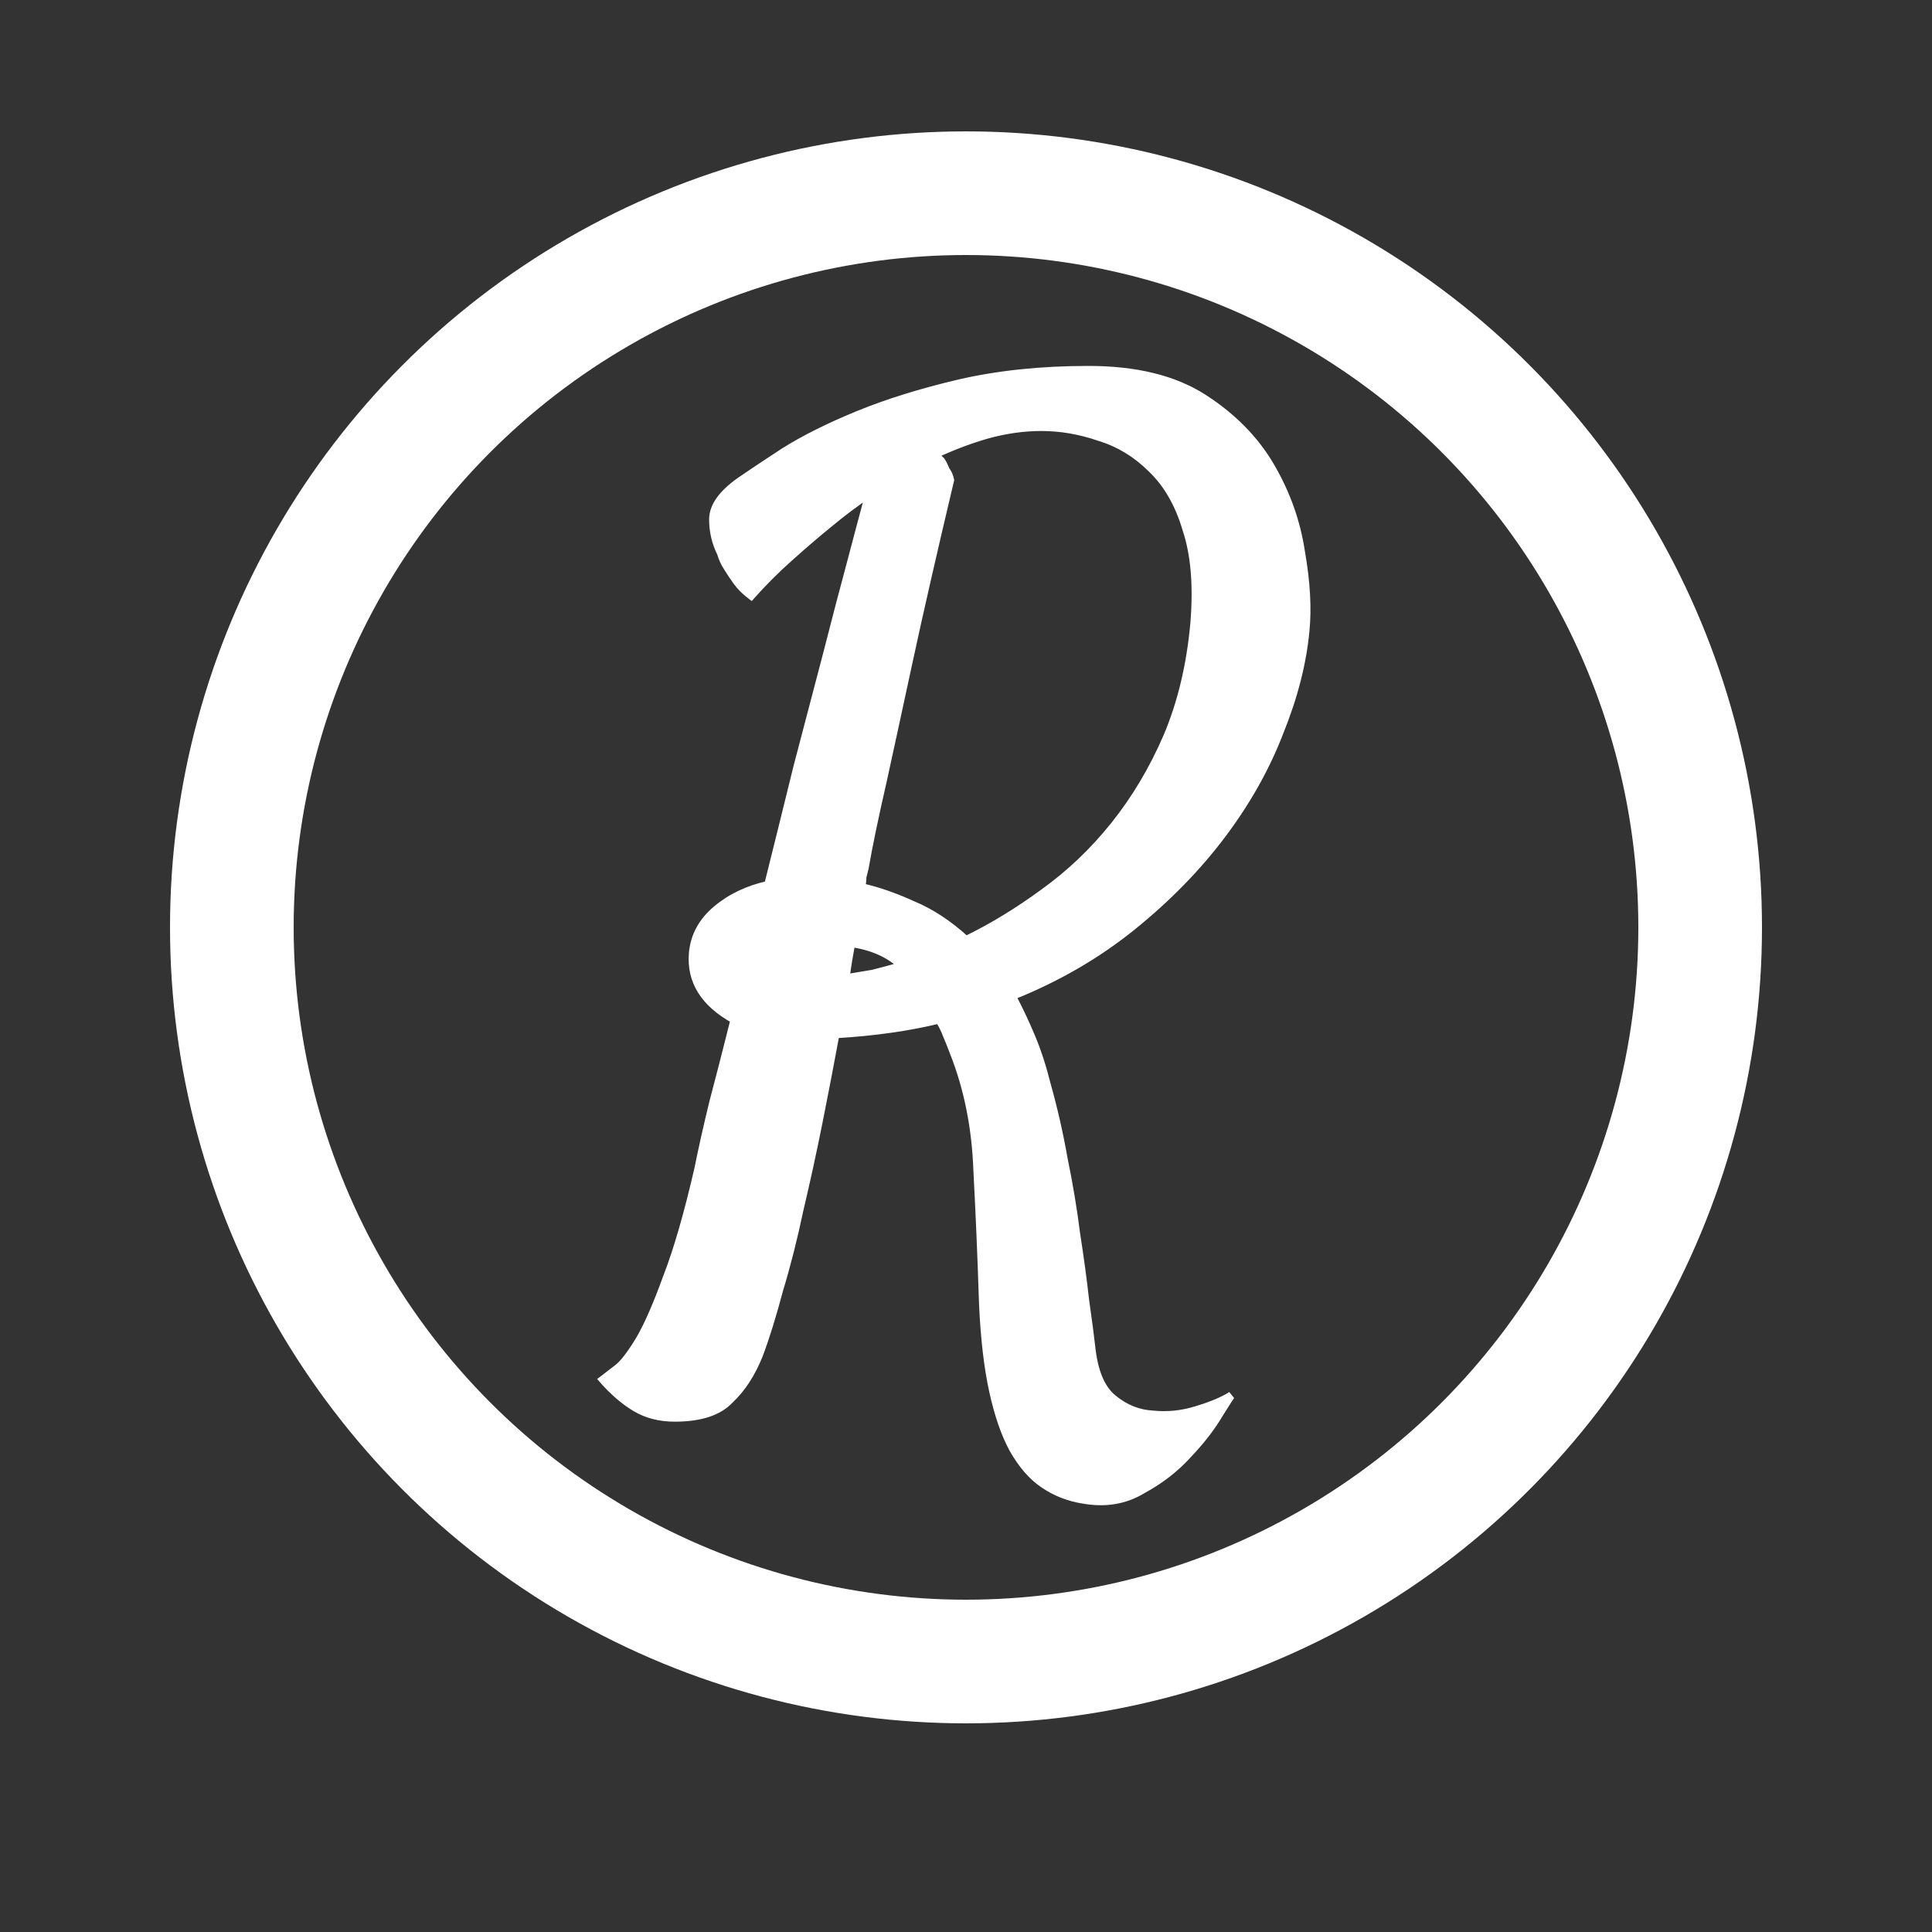
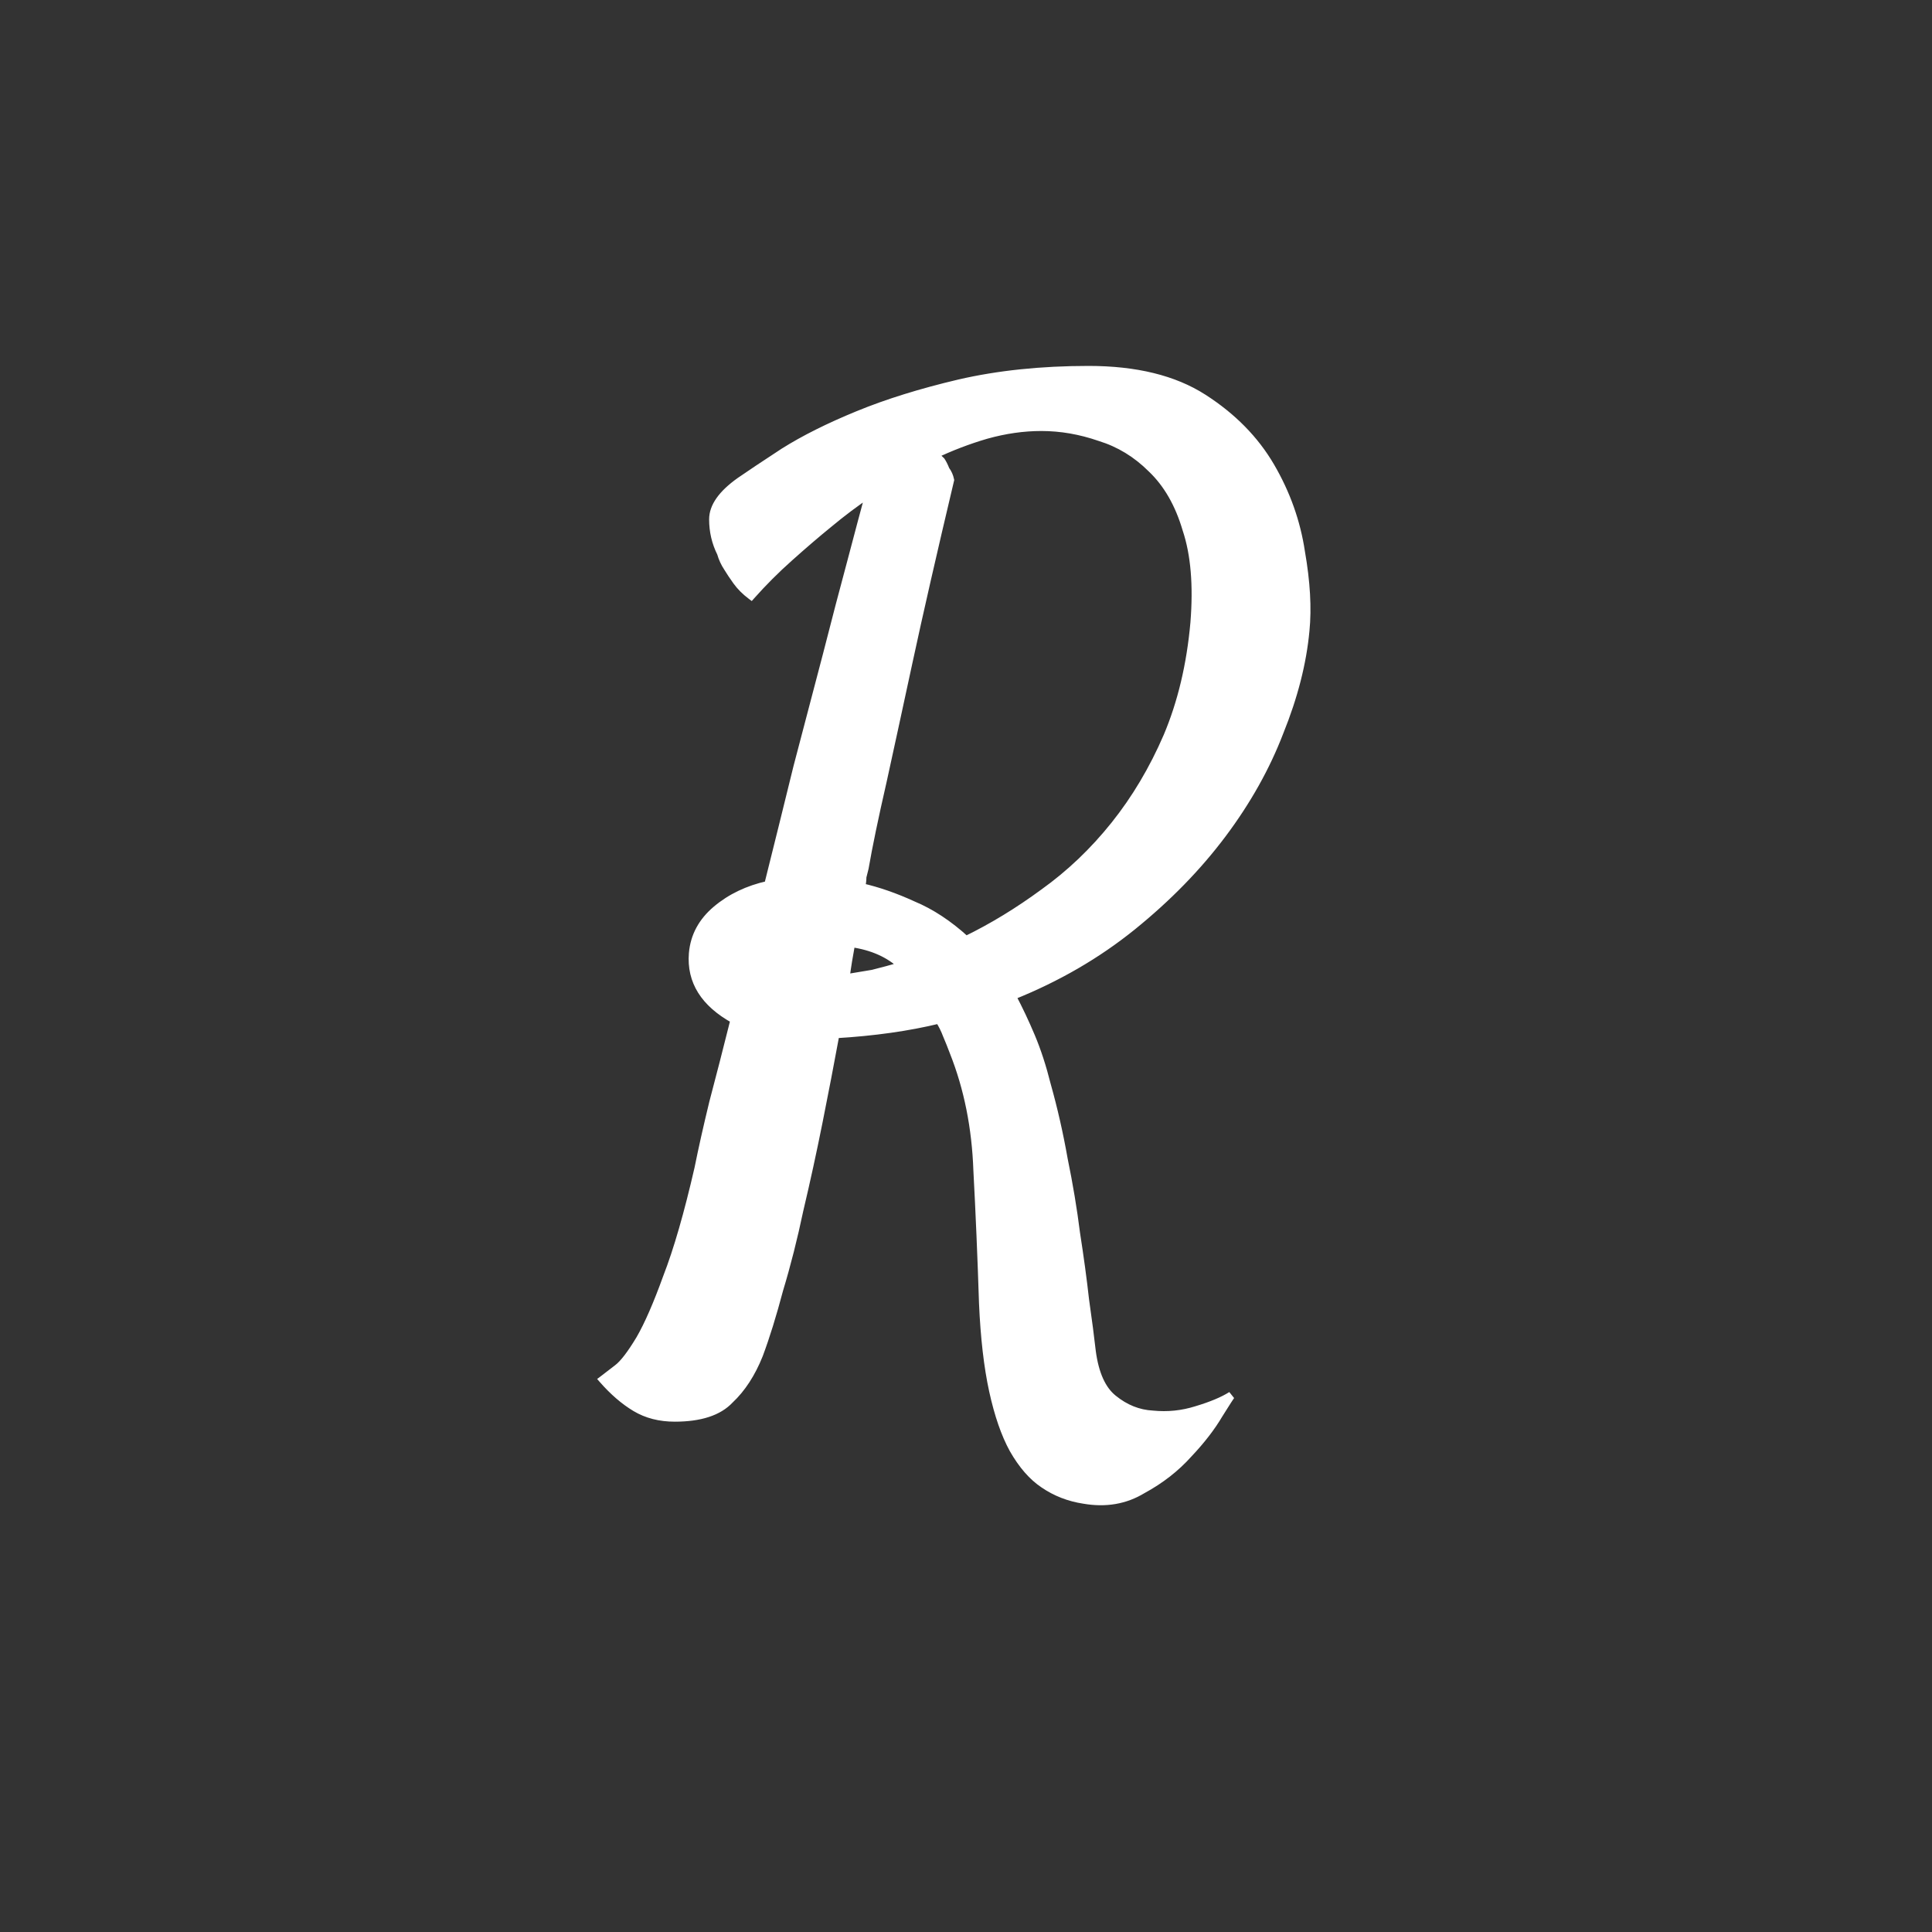
<svg xmlns="http://www.w3.org/2000/svg" width="500" height="500" viewBox="0 0 500 500" fill="none">
  <rect x="0" y="0" width="500" height="500" fill="#333333" stroke="none" />
-   <circle cx="250" cy="240" r="190" stroke="white" stroke-width="32" stroke-miterlimit="16" stroke-linejoin="round" />
  <mask id="path-2-outside-1_29_2" maskUnits="userSpaceOnUse" x="154" y="94" width="186" height="296" fill="black">
    <rect fill="white" x="154" y="94" width="186" height="296" />
    <path d="M218.861 253.141C221.189 252.753 223.518 252.365 225.846 251.977C228.174 251.395 230.696 250.715 233.412 249.939C230.114 246.835 225.749 244.895 220.316 244.119C219.734 247.223 219.249 250.23 218.861 253.141ZM337.887 163.217C337.111 171.559 334.88 180.29 331.193 189.408C327.701 198.527 322.754 207.354 316.352 215.891C309.949 224.427 302.189 232.382 293.07 239.754C283.952 247.126 273.572 253.141 261.932 257.797C263.678 261.095 265.327 264.587 266.879 268.273C268.431 271.96 269.789 276.131 270.953 280.787C272.699 286.995 274.154 293.398 275.318 299.994C276.676 306.59 277.743 312.993 278.52 319.201C279.49 325.41 280.266 331.133 280.848 336.371C281.624 341.803 282.206 346.266 282.594 349.758C283.37 355.578 285.213 359.652 288.123 361.98C291.227 364.503 294.622 365.861 298.309 366.055C302.189 366.443 305.972 366.055 309.658 364.891C313.538 363.727 316.546 362.465 318.68 361.107C318.486 361.301 317.419 362.951 315.479 366.055C313.538 369.353 310.919 372.748 307.621 376.24C304.323 379.926 300.346 383.031 295.689 385.553C291.227 388.269 286.183 389.142 280.557 388.172C276.676 387.59 273.184 386.232 270.08 384.098C267.17 382.158 264.551 379.15 262.223 375.076C260.089 371.196 258.342 366.152 256.984 359.943C255.626 353.735 254.753 346.169 254.365 337.244C253.977 325.215 253.492 313.769 252.91 302.904C252.522 291.846 250.485 281.66 246.799 272.348C246.217 270.796 245.635 269.34 245.053 267.982C244.471 266.43 243.792 265.072 243.016 263.908C235.061 265.848 226.137 267.109 216.242 267.691C214.884 275.064 213.429 282.63 211.877 290.391C210.325 298.151 208.676 305.717 206.93 313.09C205.378 320.462 203.632 327.35 201.691 333.752C199.945 340.348 198.199 345.975 196.453 350.631C194.513 355.481 191.991 359.361 188.887 362.271C185.977 365.376 181.223 366.928 174.627 366.928C170.747 366.928 167.352 366.055 164.441 364.309C161.531 362.562 158.718 360.137 156.002 357.033C156.778 356.451 158.039 355.481 159.785 354.123C161.337 352.959 163.277 350.437 165.605 346.557C167.74 342.87 170.068 337.535 172.59 330.551C175.306 323.566 178.022 314.157 180.738 302.322C181.708 297.472 182.969 291.846 184.521 285.443C186.268 278.847 188.111 271.669 190.051 263.908C182.29 259.64 178.701 253.917 179.283 246.738C179.671 242.276 181.708 238.493 185.395 235.389C189.081 232.285 193.543 230.15 198.781 228.986C201.303 218.898 203.826 208.712 206.348 198.43C209.064 188.147 211.586 178.544 213.914 169.619C216.242 160.501 218.376 152.352 220.316 145.174C222.257 137.801 223.809 131.981 224.973 127.713C221.48 130.041 217.988 132.66 214.496 135.57C211.392 138.092 207.997 141.003 204.311 144.301C200.818 147.405 197.52 150.703 194.416 154.195C192.864 153.031 191.603 151.77 190.633 150.412C189.663 149.054 188.887 147.89 188.305 146.92C187.529 145.756 186.947 144.495 186.559 143.137C185.201 140.421 184.521 137.51 184.521 134.406C184.521 131.108 186.85 127.81 191.506 124.512C194.028 122.766 197.811 120.243 202.855 116.945C208.094 113.647 214.496 110.446 222.062 107.342C229.629 104.238 238.359 101.521 248.254 99.193C258.342 96.865 269.498 95.701 281.721 95.701C293.943 95.701 303.838 98.126 311.404 102.977C318.971 107.827 324.791 113.744 328.865 120.729C332.939 127.713 335.559 135.085 336.723 142.846C338.081 150.606 338.469 157.396 337.887 163.217ZM250 243.246C256.79 239.948 263.484 235.874 270.08 231.023C276.87 226.173 282.982 220.353 288.414 213.562C293.846 206.772 298.406 199.109 302.092 190.572C305.778 181.842 308.106 172.044 309.076 161.18C309.852 151.479 309.173 143.428 307.039 137.025C305.099 130.429 302.092 125.191 298.018 121.311C294.137 117.43 289.675 114.714 284.631 113.162C279.587 111.416 274.542 110.543 269.498 110.543C264.842 110.543 260.089 111.222 255.238 112.58C250.582 113.938 246.023 115.684 241.561 117.818C242.143 118.012 242.822 118.497 243.598 119.273C243.986 119.855 244.374 120.632 244.762 121.602C245.344 122.378 245.732 123.251 245.926 124.221C241.464 143.04 237.874 158.755 235.158 171.365C232.442 183.976 230.211 194.258 228.465 202.213C226.331 211.525 224.779 218.995 223.809 224.621C223.615 225.397 223.421 226.173 223.227 226.949C223.227 227.725 223.13 228.598 222.936 229.568C227.204 230.538 231.666 232.09 236.322 234.225C240.979 236.165 245.538 239.172 250 243.246Z" />
  </mask>
  <path d="M218.861 253.141C221.189 252.753 223.518 252.365 225.846 251.977C228.174 251.395 230.696 250.715 233.412 249.939C230.114 246.835 225.749 244.895 220.316 244.119C219.734 247.223 219.249 250.23 218.861 253.141ZM337.887 163.217C337.111 171.559 334.88 180.29 331.193 189.408C327.701 198.527 322.754 207.354 316.352 215.891C309.949 224.427 302.189 232.382 293.07 239.754C283.952 247.126 273.572 253.141 261.932 257.797C263.678 261.095 265.327 264.587 266.879 268.273C268.431 271.96 269.789 276.131 270.953 280.787C272.699 286.995 274.154 293.398 275.318 299.994C276.676 306.59 277.743 312.993 278.52 319.201C279.49 325.41 280.266 331.133 280.848 336.371C281.624 341.803 282.206 346.266 282.594 349.758C283.37 355.578 285.213 359.652 288.123 361.98C291.227 364.503 294.622 365.861 298.309 366.055C302.189 366.443 305.972 366.055 309.658 364.891C313.538 363.727 316.546 362.465 318.68 361.107C318.486 361.301 317.419 362.951 315.479 366.055C313.538 369.353 310.919 372.748 307.621 376.24C304.323 379.926 300.346 383.031 295.689 385.553C291.227 388.269 286.183 389.142 280.557 388.172C276.676 387.59 273.184 386.232 270.08 384.098C267.17 382.158 264.551 379.15 262.223 375.076C260.089 371.196 258.342 366.152 256.984 359.943C255.626 353.735 254.753 346.169 254.365 337.244C253.977 325.215 253.492 313.769 252.91 302.904C252.522 291.846 250.485 281.66 246.799 272.348C246.217 270.796 245.635 269.34 245.053 267.982C244.471 266.43 243.792 265.072 243.016 263.908C235.061 265.848 226.137 267.109 216.242 267.691C214.884 275.064 213.429 282.63 211.877 290.391C210.325 298.151 208.676 305.717 206.93 313.09C205.378 320.462 203.632 327.35 201.691 333.752C199.945 340.348 198.199 345.975 196.453 350.631C194.513 355.481 191.991 359.361 188.887 362.271C185.977 365.376 181.223 366.928 174.627 366.928C170.747 366.928 167.352 366.055 164.441 364.309C161.531 362.562 158.718 360.137 156.002 357.033C156.778 356.451 158.039 355.481 159.785 354.123C161.337 352.959 163.277 350.437 165.605 346.557C167.74 342.87 170.068 337.535 172.59 330.551C175.306 323.566 178.022 314.157 180.738 302.322C181.708 297.472 182.969 291.846 184.521 285.443C186.268 278.847 188.111 271.669 190.051 263.908C182.29 259.64 178.701 253.917 179.283 246.738C179.671 242.276 181.708 238.493 185.395 235.389C189.081 232.285 193.543 230.15 198.781 228.986C201.303 218.898 203.826 208.712 206.348 198.43C209.064 188.147 211.586 178.544 213.914 169.619C216.242 160.501 218.376 152.352 220.316 145.174C222.257 137.801 223.809 131.981 224.973 127.713C221.48 130.041 217.988 132.66 214.496 135.57C211.392 138.092 207.997 141.003 204.311 144.301C200.818 147.405 197.52 150.703 194.416 154.195C192.864 153.031 191.603 151.77 190.633 150.412C189.663 149.054 188.887 147.89 188.305 146.92C187.529 145.756 186.947 144.495 186.559 143.137C185.201 140.421 184.521 137.51 184.521 134.406C184.521 131.108 186.85 127.81 191.506 124.512C194.028 122.766 197.811 120.243 202.855 116.945C208.094 113.647 214.496 110.446 222.062 107.342C229.629 104.238 238.359 101.521 248.254 99.193C258.342 96.865 269.498 95.701 281.721 95.701C293.943 95.701 303.838 98.126 311.404 102.977C318.971 107.827 324.791 113.744 328.865 120.729C332.939 127.713 335.559 135.085 336.723 142.846C338.081 150.606 338.469 157.396 337.887 163.217ZM250 243.246C256.79 239.948 263.484 235.874 270.08 231.023C276.87 226.173 282.982 220.353 288.414 213.562C293.846 206.772 298.406 199.109 302.092 190.572C305.778 181.842 308.106 172.044 309.076 161.18C309.852 151.479 309.173 143.428 307.039 137.025C305.099 130.429 302.092 125.191 298.018 121.311C294.137 117.43 289.675 114.714 284.631 113.162C279.587 111.416 274.542 110.543 269.498 110.543C264.842 110.543 260.089 111.222 255.238 112.58C250.582 113.938 246.023 115.684 241.561 117.818C242.143 118.012 242.822 118.497 243.598 119.273C243.986 119.855 244.374 120.632 244.762 121.602C245.344 122.378 245.732 123.251 245.926 124.221C241.464 143.04 237.874 158.755 235.158 171.365C232.442 183.976 230.211 194.258 228.465 202.213C226.331 211.525 224.779 218.995 223.809 224.621C223.615 225.397 223.421 226.173 223.227 226.949C223.227 227.725 223.13 228.598 222.936 229.568C227.204 230.538 231.666 232.09 236.322 234.225C240.979 236.165 245.538 239.172 250 243.246Z" fill="white" />
  <path d="M218.861 253.141L217.87 253.008L217.691 254.349L219.026 254.127L218.861 253.141ZM225.846 251.977L226.01 252.963L226.049 252.956L226.088 252.947L225.846 251.977ZM233.412 249.939L233.687 250.901L235.379 250.417L234.097 249.211L233.412 249.939ZM220.316 244.119L220.458 243.129L219.51 242.994L219.334 243.935L220.316 244.119ZM337.887 163.217L336.892 163.117L336.891 163.124L337.887 163.217ZM331.193 189.408L330.266 189.033L330.263 189.042L330.26 189.051L331.193 189.408ZM293.07 239.754L292.442 238.976L293.07 239.754ZM261.932 257.797L261.56 256.868L260.527 257.282L261.048 258.265L261.932 257.797ZM270.953 280.787L269.983 281.03L269.987 281.044L269.99 281.058L270.953 280.787ZM275.318 299.994L274.334 300.168L274.336 300.182L274.339 300.196L275.318 299.994ZM278.52 319.201L277.527 319.325L277.529 319.34L277.532 319.356L278.52 319.201ZM280.848 336.371L279.854 336.482L279.855 336.497L279.858 336.513L280.848 336.371ZM282.594 349.758L281.6 349.868L281.601 349.879L281.603 349.89L282.594 349.758ZM288.123 361.98L288.754 361.204L288.748 361.2L288.123 361.98ZM298.309 366.055L298.408 365.06L298.385 365.057L298.361 365.056L298.309 366.055ZM309.658 364.891L309.371 363.933L309.364 363.935L309.357 363.937L309.658 364.891ZM318.68 361.107L319.387 361.815L318.143 360.264L318.68 361.107ZM315.479 366.055L314.631 365.525L314.623 365.536L314.617 365.548L315.479 366.055ZM307.621 376.24L306.894 375.554L306.885 375.563L306.876 375.573L307.621 376.24ZM295.689 385.553L295.213 384.673L295.191 384.685L295.17 384.699L295.689 385.553ZM280.557 388.172L280.727 387.186L280.716 387.185L280.705 387.183L280.557 388.172ZM270.08 384.098L270.647 383.274L270.641 383.27L270.635 383.266L270.08 384.098ZM262.223 375.076L261.346 375.558L261.35 375.565L261.354 375.572L262.223 375.076ZM254.365 337.244L253.366 337.276L253.366 337.288L254.365 337.244ZM252.91 302.904L251.911 302.939L251.911 302.949L251.912 302.958L252.91 302.904ZM246.799 272.348L245.862 272.699L245.866 272.707L245.869 272.716L246.799 272.348ZM245.053 267.982L244.116 268.334L244.125 268.355L244.134 268.376L245.053 267.982ZM243.016 263.908L243.848 263.354L243.459 262.771L242.779 262.937L243.016 263.908ZM216.242 267.691L216.183 266.693L215.401 266.739L215.259 267.51L216.242 267.691ZM206.93 313.09L205.957 312.859L205.954 312.872L205.951 312.884L206.93 313.09ZM201.691 333.752L200.734 333.462L200.729 333.479L200.725 333.496L201.691 333.752ZM196.453 350.631L197.382 351.002L197.386 350.992L197.389 350.982L196.453 350.631ZM188.887 362.271L188.203 361.542L188.179 361.564L188.157 361.588L188.887 362.271ZM156.002 357.033L155.402 356.233L154.539 356.88L155.249 357.692L156.002 357.033ZM159.785 354.123L159.185 353.323L159.178 353.328L159.171 353.334L159.785 354.123ZM165.605 346.557L166.463 347.071L166.467 347.064L166.471 347.058L165.605 346.557ZM172.59 330.551L171.658 330.188L171.653 330.2L171.649 330.211L172.59 330.551ZM180.738 302.322L181.713 302.546L181.716 302.532L181.719 302.518L180.738 302.322ZM184.521 285.443L183.555 285.187L183.552 285.198L183.55 285.208L184.521 285.443ZM190.051 263.908L191.021 264.151L191.208 263.403L190.533 263.032L190.051 263.908ZM179.283 246.738L178.287 246.652L178.286 246.657L179.283 246.738ZM198.781 228.986L198.998 229.963L199.601 229.828L199.751 229.229L198.781 228.986ZM206.348 198.43L205.381 198.174L205.379 198.183L205.376 198.191L206.348 198.43ZM213.914 169.619L214.882 169.872L214.883 169.867L213.914 169.619ZM220.316 145.174L221.282 145.435L221.283 145.428L220.316 145.174ZM224.973 127.713L225.937 127.976L226.64 125.399L224.418 126.881L224.973 127.713ZM214.496 135.57L215.127 136.346L215.136 136.339L214.496 135.57ZM204.311 144.301L204.975 145.048L204.977 145.046L204.311 144.301ZM194.416 154.195L193.816 154.995L194.552 155.547L195.163 154.86L194.416 154.195ZM188.305 146.92L189.162 146.405L189.15 146.385L189.137 146.365L188.305 146.92ZM186.559 143.137L187.52 142.862L187.495 142.773L187.453 142.69L186.559 143.137ZM191.506 124.512L190.937 123.689L190.928 123.696L191.506 124.512ZM202.855 116.945L202.323 116.099L202.315 116.104L202.308 116.108L202.855 116.945ZM248.254 99.193L248.029 98.219L248.025 98.22L248.254 99.193ZM336.723 142.846L335.734 142.994L335.736 143.006L335.738 143.018L336.723 142.846ZM250 243.246L249.326 243.985L249.827 244.442L250.437 244.146L250 243.246ZM270.08 231.023L269.499 230.21L269.488 230.218L270.08 231.023ZM302.092 190.572L303.01 190.969L303.013 190.961L302.092 190.572ZM309.076 161.18L310.072 161.269L310.073 161.259L309.076 161.18ZM307.039 137.025L306.08 137.308L306.085 137.325L306.09 137.342L307.039 137.025ZM298.018 121.311L297.31 122.018L297.319 122.026L297.328 122.035L298.018 121.311ZM284.631 113.162L284.304 114.107L284.32 114.113L284.337 114.118L284.631 113.162ZM255.238 112.58L254.969 111.617L254.958 111.62L255.238 112.58ZM241.561 117.818L241.129 116.916L238.896 117.984L241.244 118.767L241.561 117.818ZM243.598 119.273L244.43 118.719L244.375 118.636L244.305 118.566L243.598 119.273ZM244.762 121.602L243.833 121.973L243.882 122.096L243.962 122.202L244.762 121.602ZM245.926 124.221L246.899 124.451L246.949 124.239L246.906 124.025L245.926 124.221ZM228.465 202.213L229.44 202.436L229.442 202.427L228.465 202.213ZM223.809 224.621L224.779 224.864L224.788 224.828L224.794 224.791L223.809 224.621ZM223.227 226.949L222.256 226.707L222.227 226.826V226.949H223.227ZM222.936 229.568L221.955 229.372L221.764 230.328L222.714 230.543L222.936 229.568ZM236.322 234.225L235.906 235.134L235.922 235.141L235.938 235.148L236.322 234.225ZM218.861 253.141L219.026 254.127C219.058 254.122 219.103 254.114 219.135 254.109C219.167 254.103 219.212 254.096 219.244 254.091C219.276 254.085 219.321 254.078 219.353 254.072C219.385 254.067 219.43 254.06 219.462 254.054C219.495 254.049 219.539 254.041 219.571 254.036C219.604 254.031 219.648 254.023 219.681 254.018C219.713 254.012 219.757 254.005 219.79 254C219.822 253.994 219.866 253.987 219.899 253.982C219.931 253.976 219.976 253.969 220.008 253.963C220.04 253.958 220.085 253.951 220.117 253.945C220.149 253.94 220.194 253.932 220.226 253.927C220.259 253.922 220.303 253.914 220.335 253.909C220.368 253.903 220.412 253.896 220.444 253.891C220.477 253.885 220.521 253.878 220.554 253.872C220.586 253.867 220.63 253.86 220.663 253.854C220.695 253.849 220.739 253.841 220.772 253.836C220.804 253.831 220.849 253.823 220.881 253.818C220.913 253.812 220.958 253.805 220.99 253.8C221.022 253.794 221.067 253.787 221.099 253.781C221.132 253.776 221.176 253.769 221.208 253.763C221.241 253.758 221.285 253.75 221.317 253.745C221.35 253.74 221.394 253.732 221.427 253.727C221.459 253.721 221.503 253.714 221.536 253.709C221.568 253.703 221.613 253.696 221.645 253.69C221.677 253.685 221.722 253.678 221.754 253.672C221.786 253.667 221.831 253.66 221.863 253.654C221.895 253.649 221.94 253.641 221.972 253.636C222.005 253.631 222.049 253.623 222.081 253.618C222.114 253.612 222.158 253.605 222.191 253.6C222.223 253.594 222.267 253.587 222.3 253.581C222.332 253.576 222.376 253.569 222.409 253.563C222.441 253.558 222.486 253.55 222.518 253.545C222.776 253.502 223.132 253.443 223.391 253.399C223.649 253.356 224.006 253.297 224.264 253.254C224.522 253.211 224.879 253.152 225.137 253.108C225.396 253.065 225.752 253.006 226.01 252.963L225.846 251.977L225.681 250.99C225.677 250.991 225.672 250.992 225.668 250.992C225.663 250.993 225.659 250.994 225.654 250.995C225.649 250.995 225.645 250.996 225.64 250.997C225.636 250.998 225.631 250.999 225.627 250.999C225.622 251 225.618 251.001 225.613 251.002C225.609 251.002 225.604 251.003 225.599 251.004C225.595 251.005 225.59 251.005 225.586 251.006C225.581 251.007 225.577 251.008 225.572 251.008C225.491 251.022 225.544 251.013 225.463 251.027C225.382 251.04 225.435 251.031 225.354 251.045C225.273 251.058 225.326 251.049 225.245 251.063C225.164 251.076 225.216 251.068 225.136 251.081C225.055 251.095 225.107 251.086 225.027 251.099C224.946 251.113 224.998 251.104 224.917 251.117C224.837 251.131 224.889 251.122 224.808 251.136C224.727 251.149 224.78 251.14 224.699 251.154C224.618 251.167 224.671 251.159 224.59 251.172C224.509 251.186 224.562 251.177 224.481 251.19C224.4 251.204 224.453 251.195 224.372 251.208C224.291 251.222 224.343 251.213 224.263 251.227C224.182 251.24 224.234 251.231 224.153 251.245C224.073 251.258 224.125 251.25 224.044 251.263C223.964 251.276 224.016 251.268 223.935 251.281C223.854 251.295 223.907 251.286 223.826 251.299C223.745 251.313 223.798 251.304 223.717 251.318C223.636 251.331 223.689 251.322 223.608 251.336C223.527 251.349 223.58 251.34 223.499 251.354C223.418 251.367 223.47 251.359 223.39 251.372C223.309 251.386 223.361 251.377 223.28 251.39C223.2 251.404 223.252 251.395 223.171 251.409C223.09 251.422 223.143 251.413 223.062 251.427C222.981 251.44 223.034 251.431 222.953 251.445C222.872 251.458 222.925 251.45 222.844 251.463C222.763 251.477 222.816 251.468 222.735 251.481C222.654 251.495 222.706 251.486 222.626 251.499C222.545 251.513 222.597 251.504 222.517 251.518C222.436 251.531 222.488 251.522 222.407 251.536C222.327 251.549 222.379 251.541 222.298 251.554C222.217 251.567 222.27 251.559 222.189 251.572C222.153 251.578 222.171 251.575 222.135 251.581C222.098 251.587 222.116 251.584 222.08 251.59C222.044 251.596 222.062 251.593 222.025 251.599C221.989 251.606 222.007 251.603 221.971 251.609C221.934 251.615 221.953 251.612 221.916 251.618C221.88 251.624 221.898 251.621 221.862 251.627C221.825 251.633 221.844 251.63 221.807 251.636C221.771 251.642 221.789 251.639 221.753 251.645C221.716 251.651 221.734 251.648 221.698 251.654C221.662 251.66 221.68 251.657 221.643 251.663C221.607 251.669 221.625 251.666 221.589 251.672C221.553 251.678 221.571 251.675 221.534 251.681C221.498 251.687 221.516 251.684 221.48 251.69C221.443 251.696 221.462 251.693 221.425 251.7C221.389 251.706 221.407 251.703 221.371 251.709C221.334 251.715 221.352 251.712 221.316 251.718C221.28 251.724 221.298 251.721 221.262 251.727C221.225 251.733 221.243 251.73 221.207 251.736C221.171 251.742 221.189 251.739 221.152 251.745C221.116 251.751 221.134 251.748 221.098 251.754C221.061 251.76 221.08 251.757 221.043 251.763C221.007 251.769 221.025 251.766 220.989 251.772C220.952 251.778 220.97 251.775 220.934 251.781C220.898 251.787 220.916 251.784 220.88 251.79C220.843 251.797 220.861 251.793 220.825 251.8C220.789 251.806 220.807 251.803 220.77 251.809C220.734 251.815 220.752 251.812 220.716 251.818C220.679 251.824 220.698 251.821 220.661 251.827C220.625 251.833 220.643 251.83 220.607 251.836C220.57 251.842 220.589 251.839 220.552 251.845C220.516 251.851 220.534 251.848 220.498 251.854C220.461 251.86 220.479 251.857 220.443 251.863C220.407 251.869 220.425 251.866 220.388 251.872C220.352 251.878 220.37 251.875 220.334 251.881C220.298 251.887 220.316 251.884 220.279 251.891C220.243 251.897 220.261 251.894 220.225 251.9C220.188 251.906 220.207 251.903 220.17 251.909C220.134 251.915 220.152 251.912 220.116 251.918C220.079 251.924 220.097 251.921 220.061 251.927C220.025 251.933 220.043 251.93 220.007 251.936C219.97 251.942 219.988 251.939 219.952 251.945C219.916 251.951 219.934 251.948 219.897 251.954C219.861 251.96 219.879 251.957 219.843 251.963C219.806 251.969 219.825 251.966 219.788 251.972C219.752 251.978 219.77 251.975 219.734 251.981C219.697 251.988 219.715 251.984 219.679 251.991C219.643 251.997 219.661 251.994 219.625 252C219.62 252 219.615 252.001 219.611 252.002C219.606 252.003 219.602 252.003 219.597 252.004C219.593 252.005 219.588 252.006 219.584 252.006C219.579 252.007 219.575 252.008 219.57 252.009C219.311 252.052 218.955 252.111 218.697 252.154L218.861 253.141ZM225.846 251.977L226.088 252.947C228.429 252.362 230.962 251.68 233.687 250.901L233.412 249.939L233.137 248.978C230.43 249.751 227.919 250.428 225.603 251.006L225.846 251.977ZM233.412 249.939L234.097 249.211C230.62 245.938 226.05 243.928 220.458 243.129L220.316 244.119L220.175 245.109C225.447 245.862 229.608 247.732 232.727 250.668L233.412 249.939ZM220.316 244.119L219.334 243.935C218.749 247.055 218.261 250.08 217.87 253.008L218.861 253.141L219.853 253.273C220.238 250.381 220.72 247.392 221.299 244.303L220.316 244.119ZM337.887 163.217L336.891 163.124C336.125 171.355 333.922 179.99 330.266 189.033L331.193 189.408L332.12 189.783C335.837 180.59 338.096 171.764 338.882 163.309L337.887 163.217ZM331.193 189.408L330.26 189.051C326.803 198.075 321.903 206.822 315.552 215.291L316.352 215.891L317.152 216.491C323.604 207.887 328.599 198.979 332.127 189.766L331.193 189.408ZM316.352 215.891L315.552 215.291C309.203 223.755 301.502 231.651 292.442 238.976L293.07 239.754L293.699 240.532C302.875 233.112 310.695 225.099 317.152 216.491L316.352 215.891ZM293.07 239.754L292.442 238.976C283.406 246.282 273.114 252.247 261.56 256.868L261.932 257.797L262.303 258.725C274.03 254.035 284.498 247.971 293.699 240.532L293.07 239.754ZM261.932 257.797L261.048 258.265C262.779 261.535 264.416 265.001 265.957 268.661L266.879 268.273L267.801 267.885C266.238 264.174 264.576 260.655 262.815 257.329L261.932 257.797ZM266.879 268.273L265.957 268.661C267.486 272.292 268.829 276.414 269.983 281.03L270.953 280.787L271.923 280.545C270.749 275.848 269.376 271.627 267.801 267.885L266.879 268.273ZM270.953 280.787L269.99 281.058C271.727 287.233 273.175 293.603 274.334 300.168L275.318 299.994L276.303 299.82C275.134 293.193 273.671 286.758 271.916 280.516L270.953 280.787ZM275.318 299.994L274.339 300.196C275.692 306.768 276.755 313.145 277.527 319.325L278.52 319.201L279.512 319.077C278.732 312.841 277.661 306.413 276.298 299.792L275.318 299.994ZM278.52 319.201L277.532 319.356C278.5 325.552 279.274 331.26 279.854 336.482L280.848 336.371L281.842 336.261C281.258 331.005 280.479 325.267 279.508 319.047L278.52 319.201ZM280.848 336.371L279.858 336.513C280.633 341.94 281.213 346.39 281.6 349.868L282.594 349.758L283.588 349.647C283.198 346.141 282.614 341.667 281.838 336.23L280.848 336.371ZM282.594 349.758L281.603 349.89C282.394 355.824 284.298 360.201 287.498 362.761L288.123 361.98L288.748 361.2C286.128 359.104 284.346 355.332 283.585 349.626L282.594 349.758ZM288.123 361.98L287.492 362.757C290.746 365.4 294.341 366.847 298.256 367.053L298.309 366.055L298.361 365.056C294.904 364.874 291.708 363.605 288.754 361.204L288.123 361.98ZM298.309 366.055L298.209 367.05C302.223 367.451 306.143 367.049 309.959 365.844L309.658 364.891L309.357 363.937C305.801 365.06 302.155 365.434 298.408 365.06L298.309 366.055ZM309.658 364.891L309.946 365.848C313.868 364.672 316.973 363.379 319.217 361.951L318.68 361.107L318.143 360.264C316.118 361.552 313.209 362.781 309.371 363.933L309.658 364.891ZM318.68 361.107L317.973 360.4C317.843 360.53 317.682 360.761 317.545 360.961C317.38 361.202 317.163 361.532 316.894 361.947C316.356 362.778 315.601 363.971 314.631 365.525L315.479 366.055L316.327 366.585C317.296 365.034 318.044 363.851 318.573 363.033C318.838 362.623 319.045 362.31 319.196 362.09C319.374 361.83 319.419 361.782 319.387 361.815L318.68 361.107ZM315.479 366.055L314.617 365.548C312.723 368.767 310.153 372.103 306.894 375.554L307.621 376.24L308.348 376.927C311.685 373.393 314.354 369.939 316.34 366.562L315.479 366.055ZM307.621 376.24L306.876 375.573C303.66 379.168 299.775 382.202 295.213 384.673L295.689 385.553L296.166 386.432C300.916 383.859 304.986 380.685 308.366 376.907L307.621 376.24ZM295.689 385.553L295.17 384.699C290.934 387.277 286.138 388.12 280.727 387.186L280.557 388.172L280.387 389.157C286.227 390.164 291.521 389.261 296.209 386.407L295.689 385.553ZM280.557 388.172L280.705 387.183C276.968 386.622 273.62 385.318 270.647 383.274L270.08 384.098L269.514 384.922C272.748 387.145 276.384 388.557 280.408 389.161L280.557 388.172ZM270.08 384.098L270.635 383.266C267.89 381.436 265.367 378.563 263.091 374.58L262.223 375.076L261.354 375.572C263.734 379.737 266.45 382.879 269.525 384.93L270.08 384.098ZM262.223 375.076L263.099 374.594C261.026 370.826 259.307 365.881 257.961 359.73L256.984 359.943L256.007 360.157C257.378 366.422 259.151 371.566 261.346 375.558L262.223 375.076ZM256.984 359.943L257.961 359.73C256.619 353.595 255.751 346.089 255.364 337.201L254.365 337.244L253.366 337.288C253.756 346.248 254.633 353.875 256.007 360.157L256.984 359.943ZM254.365 337.244L255.365 337.212C254.976 325.177 254.491 313.723 253.909 302.851L252.91 302.904L251.912 302.958C252.493 313.815 252.978 325.254 253.366 337.276L254.365 337.244ZM252.91 302.904L253.91 302.869C253.518 291.708 251.461 281.409 247.729 271.98L246.799 272.348L245.869 272.716C249.509 281.911 251.526 291.983 251.911 302.939L252.91 302.904ZM246.799 272.348L247.735 271.997C247.148 270.432 246.561 268.962 245.972 267.589L245.053 267.982L244.134 268.376C244.709 269.719 245.285 271.159 245.862 272.699L246.799 272.348ZM245.053 267.982L245.989 267.631C245.385 266.02 244.673 264.592 243.848 263.354L243.016 263.908L242.184 264.463C242.91 265.553 243.556 266.84 244.116 268.334L245.053 267.982ZM243.016 263.908L242.779 262.937C234.893 264.86 226.03 266.114 216.183 266.693L216.242 267.691L216.301 268.69C226.243 268.105 235.229 266.837 243.253 264.88L243.016 263.908ZM216.242 267.691L215.259 267.51C213.902 274.877 212.448 282.439 210.896 290.195L211.877 290.391L212.858 290.587C214.411 282.822 215.867 275.25 217.226 267.873L216.242 267.691ZM211.877 290.391L210.896 290.195C209.346 297.944 207.7 305.499 205.957 312.859L206.93 313.09L207.903 313.32C209.652 305.936 211.303 298.358 212.858 290.587L211.877 290.391ZM206.93 313.09L205.951 312.884C204.404 320.231 202.665 327.09 200.734 333.462L201.691 333.752L202.648 334.042C204.598 327.609 206.351 320.693 207.908 313.296L206.93 313.09ZM201.691 333.752L200.725 333.496C198.984 340.071 197.248 345.664 195.517 350.28L196.453 350.631L197.389 350.982C199.151 346.285 200.906 340.626 202.658 334.008L201.691 333.752ZM196.453 350.631L195.525 350.259C193.627 355.004 191.179 358.752 188.203 361.542L188.887 362.271L189.571 363.001C192.803 359.971 195.399 355.958 197.382 351.002L196.453 350.631ZM188.887 362.271L188.157 361.588C185.519 364.402 181.097 365.928 174.627 365.928V366.928V367.928C181.35 367.928 186.435 366.349 189.616 362.955L188.887 362.271ZM174.627 366.928V365.928C170.902 365.928 167.689 365.091 164.956 363.451L164.441 364.309L163.927 365.166C167.014 367.018 170.592 367.928 174.627 367.928V366.928ZM164.441 364.309L164.956 363.451C162.152 361.769 159.416 359.417 156.755 356.375L156.002 357.033L155.249 357.692C158.02 360.858 160.911 363.356 163.927 365.166L164.441 364.309ZM156.002 357.033L156.602 357.833C157.386 357.245 158.653 356.271 160.399 354.912L159.785 354.123L159.171 353.334C157.425 354.692 156.17 355.657 155.402 356.233L156.002 357.033ZM159.785 354.123L160.385 354.923C162.109 353.63 164.134 350.953 166.463 347.071L165.605 346.557L164.748 346.042C162.421 349.921 160.566 352.288 159.185 353.323L159.785 354.123ZM165.605 346.557L166.471 347.058C168.649 343.296 171.001 337.896 173.53 330.89L172.59 330.551L171.649 330.211C169.135 337.174 166.83 342.445 164.74 346.056L165.605 346.557ZM172.59 330.551L173.522 330.913C176.263 323.865 178.992 314.403 181.713 302.546L180.738 302.322L179.764 302.099C177.053 313.911 174.349 323.268 171.658 330.188L172.59 330.551ZM180.738 302.322L181.719 302.518C182.686 297.685 183.943 292.072 185.493 285.679L184.521 285.443L183.55 285.208C181.995 291.619 180.731 297.259 179.758 302.126L180.738 302.322ZM184.521 285.443L185.488 285.699C187.236 279.098 189.08 271.915 191.021 264.151L190.051 263.908L189.081 263.666C187.141 271.422 185.3 278.596 183.555 285.187L184.521 285.443ZM190.051 263.908L190.533 263.032C186.757 260.955 184.066 258.563 182.386 255.883C180.713 253.217 180.005 250.209 180.28 246.819L179.283 246.738L178.286 246.657C177.979 250.446 178.774 253.889 180.691 256.946C182.6 259.99 185.584 262.593 189.569 264.784L190.051 263.908ZM179.283 246.738L180.279 246.825C180.643 242.648 182.538 239.102 186.039 236.154L185.395 235.389L184.75 234.624C180.879 237.884 178.7 241.904 178.287 246.652L179.283 246.738ZM185.395 235.389L186.039 236.154C189.588 233.165 193.899 231.096 198.998 229.963L198.781 228.986L198.564 228.01C193.187 229.205 188.573 231.404 184.75 234.624L185.395 235.389ZM198.781 228.986L199.751 229.229C202.274 219.139 204.796 208.952 207.319 198.668L206.348 198.43L205.376 198.191C202.855 208.473 200.333 218.657 197.811 228.744L198.781 228.986ZM206.348 198.43L207.314 198.685C210.031 188.402 212.553 178.797 214.882 169.872L213.914 169.619L212.946 169.367C210.619 178.29 208.097 187.893 205.381 198.174L206.348 198.43ZM213.914 169.619L214.883 169.867C217.21 160.751 219.343 152.608 221.282 145.435L220.316 145.174L219.351 144.913C217.409 152.097 215.274 160.25 212.945 169.372L213.914 169.619ZM220.316 145.174L221.283 145.428C223.223 138.057 224.775 132.24 225.937 127.976L224.973 127.713L224.008 127.45C222.843 131.722 221.29 137.546 219.349 144.919L220.316 145.174ZM224.973 127.713L224.418 126.881C220.894 129.23 217.373 131.871 213.856 134.802L214.496 135.57L215.136 136.339C218.603 133.449 222.067 130.852 225.527 128.545L224.973 127.713ZM214.496 135.57L213.866 134.794C210.747 137.328 207.339 140.249 203.644 143.556L204.311 144.301L204.977 145.046C208.654 141.756 212.037 138.857 215.127 136.346L214.496 135.57ZM204.311 144.301L203.646 143.553C200.125 146.684 196.799 150.009 193.669 153.531L194.416 154.195L195.163 154.86C198.242 151.397 201.512 148.126 204.975 145.048L204.311 144.301ZM194.416 154.195L195.016 153.395C193.533 152.283 192.348 151.093 191.447 149.831L190.633 150.412L189.819 150.993C190.858 152.447 192.195 153.779 193.816 154.995L194.416 154.195ZM190.633 150.412L191.447 149.831C190.485 148.485 189.726 147.345 189.162 146.405L188.305 146.92L187.447 147.434C188.048 148.435 188.84 149.623 189.819 150.993L190.633 150.412ZM188.305 146.92L189.137 146.365C188.419 145.288 187.88 144.122 187.52 142.862L186.559 143.137L185.597 143.411C186.013 144.868 186.639 146.224 187.473 147.475L188.305 146.92ZM186.559 143.137L187.453 142.69C186.166 140.115 185.521 137.359 185.521 134.406H184.521H183.521C183.521 137.662 184.235 140.726 185.664 143.584L186.559 143.137ZM184.521 134.406H185.521C185.521 131.611 187.502 128.573 192.084 125.328L191.506 124.512L190.928 123.696C186.197 127.047 183.521 130.605 183.521 134.406H184.521ZM191.506 124.512L192.075 125.334C194.586 123.596 198.36 121.079 203.403 117.782L202.855 116.945L202.308 116.108C197.262 119.408 193.47 121.936 190.937 123.69L191.506 124.512ZM202.855 116.945L203.388 117.792C208.565 114.532 214.913 111.356 222.442 108.267L222.062 107.342L221.683 106.417C214.079 109.536 207.622 112.762 202.323 116.099L202.855 116.945ZM222.062 107.342L222.442 108.267C229.95 105.187 238.628 102.486 248.483 100.167L248.254 99.193L248.025 98.22C238.091 100.557 229.308 103.288 221.683 106.417L222.062 107.342ZM248.254 99.193L248.479 100.168C258.482 97.859 269.561 96.701 281.721 96.701V95.701V94.701C269.436 94.701 258.203 95.871 248.029 98.219L248.254 99.193ZM281.721 95.701V96.701C293.819 96.701 303.508 99.102 310.865 103.818L311.404 102.977L311.944 102.135C304.168 97.15 294.068 94.701 281.721 94.701V95.701ZM311.404 102.977L310.865 103.818C318.313 108.593 324.016 114.399 328.001 121.232L328.865 120.729L329.729 120.225C325.566 113.089 319.629 107.061 311.944 102.135L311.404 102.977ZM328.865 120.729L328.001 121.232C332.014 128.111 334.589 135.363 335.734 142.994L336.723 142.846L337.712 142.697C336.528 134.808 333.865 127.315 329.729 120.225L328.865 120.729ZM336.723 142.846L335.738 143.018C337.085 150.718 337.462 157.413 336.892 163.117L337.887 163.217L338.882 163.316C339.475 157.38 339.076 150.495 337.708 142.673L336.723 142.846ZM250 243.246L250.437 244.146C257.286 240.819 264.031 236.712 270.672 231.829L270.08 231.023L269.488 230.218C262.936 235.035 256.295 239.077 249.563 242.347L250 243.246ZM270.08 231.023L270.661 231.837C277.53 226.931 283.708 221.046 289.195 214.187L288.414 213.562L287.633 212.938C282.256 219.659 276.211 225.415 269.499 230.21L270.08 231.023ZM288.414 213.562L289.195 214.187C294.687 207.323 299.291 199.581 303.01 190.969L302.092 190.572L301.174 190.176C297.52 198.636 293.006 206.222 287.633 212.938L288.414 213.562ZM302.092 190.572L303.013 190.961C306.745 182.122 309.094 172.221 310.072 161.269L309.076 161.18L308.08 161.091C307.118 171.867 304.811 181.562 301.171 190.183L302.092 190.572ZM309.076 161.18L310.073 161.259C310.855 151.479 310.179 143.282 307.988 136.709L307.039 137.025L306.09 137.342C308.168 143.573 308.849 151.479 308.079 161.1L309.076 161.18ZM307.039 137.025L307.998 136.743C306.02 130.016 302.934 124.612 298.707 120.586L298.018 121.311L297.328 122.035C301.25 125.77 304.178 130.842 306.08 137.308L307.039 137.025ZM298.018 121.311L298.725 120.603C294.734 116.613 290.131 113.808 284.925 112.206L284.631 113.162L284.337 114.118C289.219 115.62 293.541 118.248 297.31 122.018L298.018 121.311ZM284.631 113.162L284.958 112.217C279.815 110.437 274.66 109.543 269.498 109.543V110.543V111.543C274.425 111.543 279.359 112.395 284.304 114.107L284.631 113.162ZM269.498 110.543V109.543C264.744 109.543 259.9 110.236 254.969 111.617L255.238 112.58L255.508 113.543C260.278 112.208 264.94 111.543 269.498 111.543V110.543ZM255.238 112.58L254.958 111.62C250.249 112.994 245.639 114.759 241.129 116.916L241.561 117.818L241.992 118.72C246.406 116.609 250.915 114.883 255.518 113.54L255.238 112.58ZM241.561 117.818L241.244 118.767C241.605 118.887 242.151 119.241 242.891 119.981L243.598 119.273L244.305 118.566C243.493 117.754 242.68 117.138 241.877 116.87L241.561 117.818ZM243.598 119.273L242.766 119.828C243.101 120.332 243.46 121.039 243.833 121.973L244.762 121.602L245.69 121.23C245.288 120.224 244.87 119.379 244.43 118.719L243.598 119.273ZM244.762 121.602L243.962 122.202C244.452 122.856 244.78 123.59 244.945 124.417L245.926 124.221L246.906 124.025C246.684 122.911 246.235 121.899 245.562 121.002L244.762 121.602ZM245.926 124.221L244.953 123.99C240.49 142.813 236.899 158.535 234.181 171.155L235.158 171.365L236.136 171.576C238.85 158.974 242.437 143.267 246.899 124.451L245.926 124.221ZM235.158 171.365L234.181 171.155C231.465 183.765 229.234 194.046 227.488 201.998L228.465 202.213L229.442 202.427C231.188 194.471 233.42 184.187 236.136 171.576L235.158 171.365ZM228.465 202.213L227.49 201.99C225.354 211.31 223.798 218.799 222.823 224.451L223.809 224.621L224.794 224.791C225.76 219.191 227.307 211.741 229.44 202.436L228.465 202.213ZM223.809 224.621L222.838 224.379C222.828 224.422 222.776 224.626 222.766 224.67C222.755 224.713 222.704 224.917 222.693 224.961C222.682 225.004 222.631 225.208 222.62 225.252C222.609 225.295 222.558 225.5 222.547 225.543C222.504 225.715 222.445 225.952 222.402 226.125C222.359 226.297 222.3 226.534 222.256 226.707L223.227 226.949L224.197 227.192C224.207 227.149 224.259 226.944 224.269 226.901C224.28 226.858 224.331 226.653 224.342 226.61C224.353 226.567 224.404 226.362 224.415 226.319C224.426 226.276 224.477 226.071 224.488 226.028C224.531 225.855 224.59 225.618 224.633 225.446C224.676 225.273 224.736 225.036 224.779 224.864L223.809 224.621ZM223.227 226.949H222.227C222.227 227.644 222.139 228.45 221.955 229.372L222.936 229.568L223.916 229.764C224.12 228.747 224.227 227.806 224.227 226.949H223.227ZM222.936 229.568L222.714 230.543C226.905 231.496 231.302 233.024 235.906 235.134L236.322 234.225L236.739 233.316C232.03 231.157 227.503 229.581 223.157 228.593L222.936 229.568ZM236.322 234.225L235.938 235.148C240.469 237.036 244.932 239.973 249.326 243.985L250 243.246L250.674 242.508C246.143 238.371 241.488 235.294 236.707 233.302L236.322 234.225Z" fill="white" mask="url(#path-2-outside-1_29_2)" />
</svg>